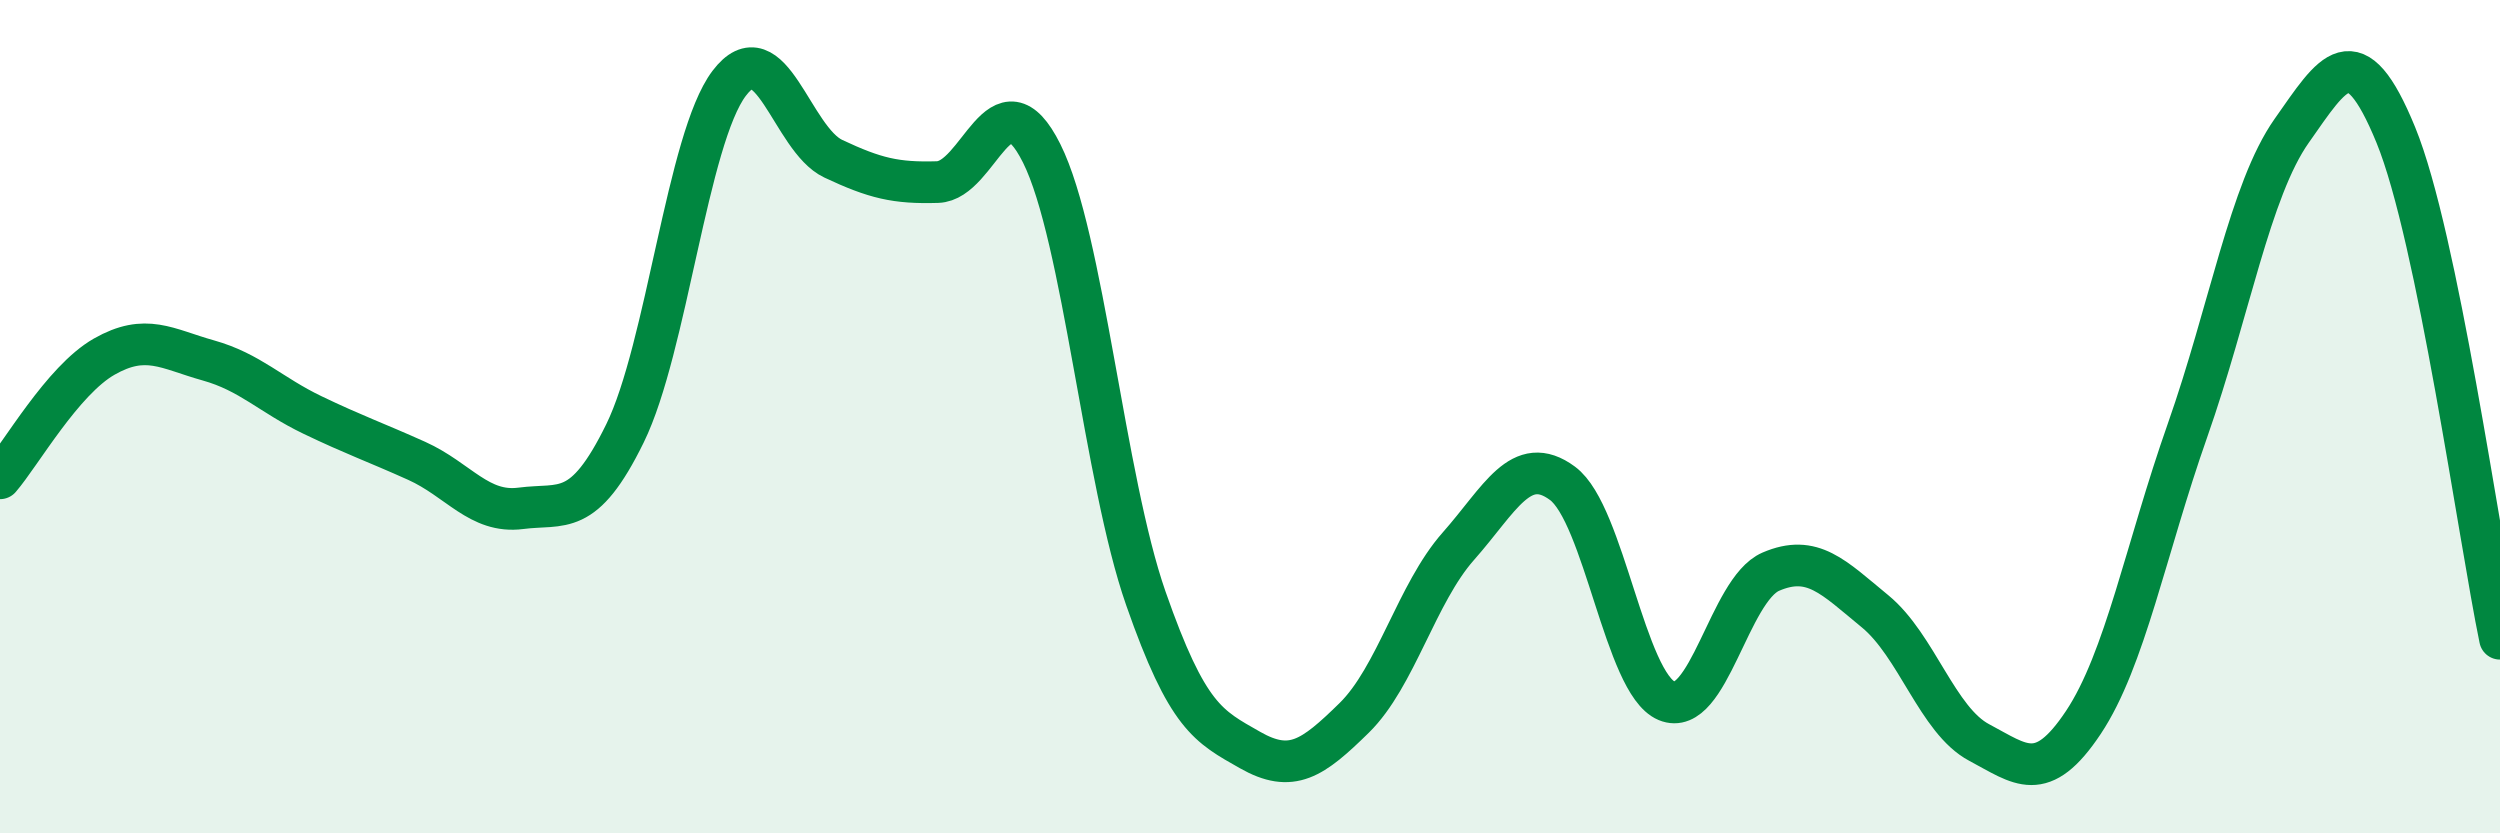
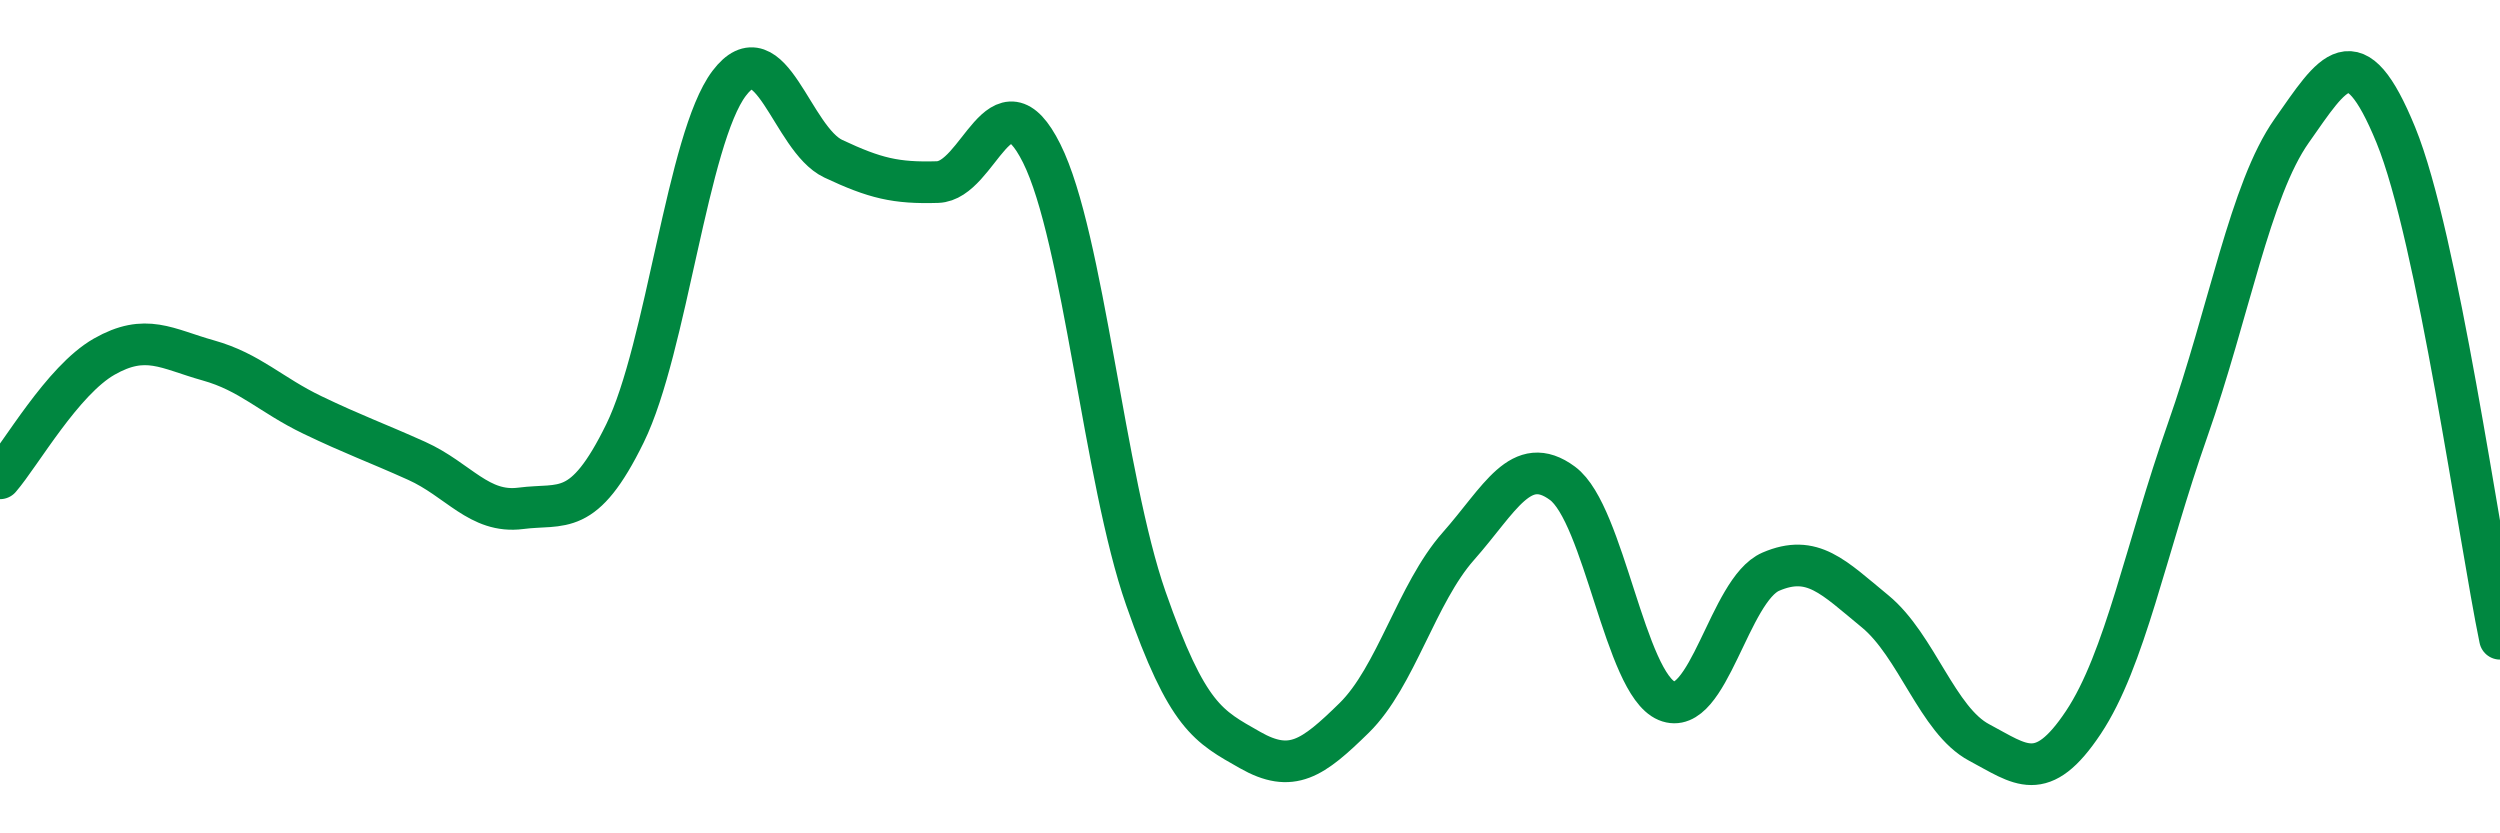
<svg xmlns="http://www.w3.org/2000/svg" width="60" height="20" viewBox="0 0 60 20">
-   <path d="M 0,11.48 C 0.5,10.9 1.5,9.13 2.5,8.56 C 3.5,7.99 4,8.37 5,8.65 C 6,8.93 6.5,9.48 7.5,9.96 C 8.5,10.44 9,10.61 10,11.06 C 11,11.51 11.5,12.33 12.5,12.2 C 13.5,12.07 14,12.44 15,10.4 C 16,8.36 16.5,3.32 17.5,2 C 18.5,0.68 19,3.34 20,3.81 C 21,4.28 21.5,4.4 22.5,4.37 C 23.5,4.34 24,1.68 25,3.68 C 26,5.68 26.5,11.5 27.5,14.36 C 28.5,17.22 29,17.43 30,18 C 31,18.57 31.5,18.21 32.5,17.23 C 33.5,16.25 34,14.24 35,13.11 C 36,11.98 36.5,10.86 37.5,11.6 C 38.5,12.34 39,16.4 40,16.82 C 41,17.24 41.5,14.15 42.5,13.72 C 43.5,13.29 44,13.85 45,14.67 C 46,15.49 46.5,17.29 47.5,17.82 C 48.5,18.35 49,18.84 50,17.34 C 51,15.84 51.5,13.17 52.5,10.33 C 53.5,7.49 54,4.56 55,3.14 C 56,1.72 56.5,0.8 57.5,3.24 C 58.5,5.68 59.5,12.91 60,15.33L60 20L0 20Z" fill="#008740" opacity="0.1" stroke-linecap="round" stroke-linejoin="round" />
  <path d="M 0,11.48 C 0.5,10.9 1.5,9.13 2.5,8.56 C 3.5,7.99 4,8.37 5,8.65 C 6,8.93 6.5,9.48 7.5,9.96 C 8.5,10.44 9,10.61 10,11.06 C 11,11.51 11.5,12.33 12.5,12.2 C 13.5,12.07 14,12.44 15,10.4 C 16,8.36 16.5,3.32 17.5,2 C 18.5,0.68 19,3.34 20,3.81 C 21,4.28 21.5,4.4 22.5,4.37 C 23.5,4.34 24,1.68 25,3.68 C 26,5.68 26.5,11.5 27.5,14.36 C 28.5,17.22 29,17.43 30,18 C 31,18.57 31.5,18.21 32.5,17.23 C 33.5,16.25 34,14.24 35,13.11 C 36,11.98 36.5,10.86 37.5,11.6 C 38.5,12.34 39,16.4 40,16.82 C 41,17.24 41.5,14.15 42.5,13.72 C 43.5,13.29 44,13.85 45,14.67 C 46,15.49 46.5,17.29 47.5,17.82 C 48.5,18.35 49,18.84 50,17.34 C 51,15.84 51.5,13.17 52.5,10.33 C 53.5,7.49 54,4.56 55,3.14 C 56,1.72 56.5,0.8 57.5,3.24 C 58.5,5.68 59.5,12.91 60,15.33" stroke="#008740" stroke-width="1" fill="none" stroke-linecap="round" stroke-linejoin="round" />
</svg>